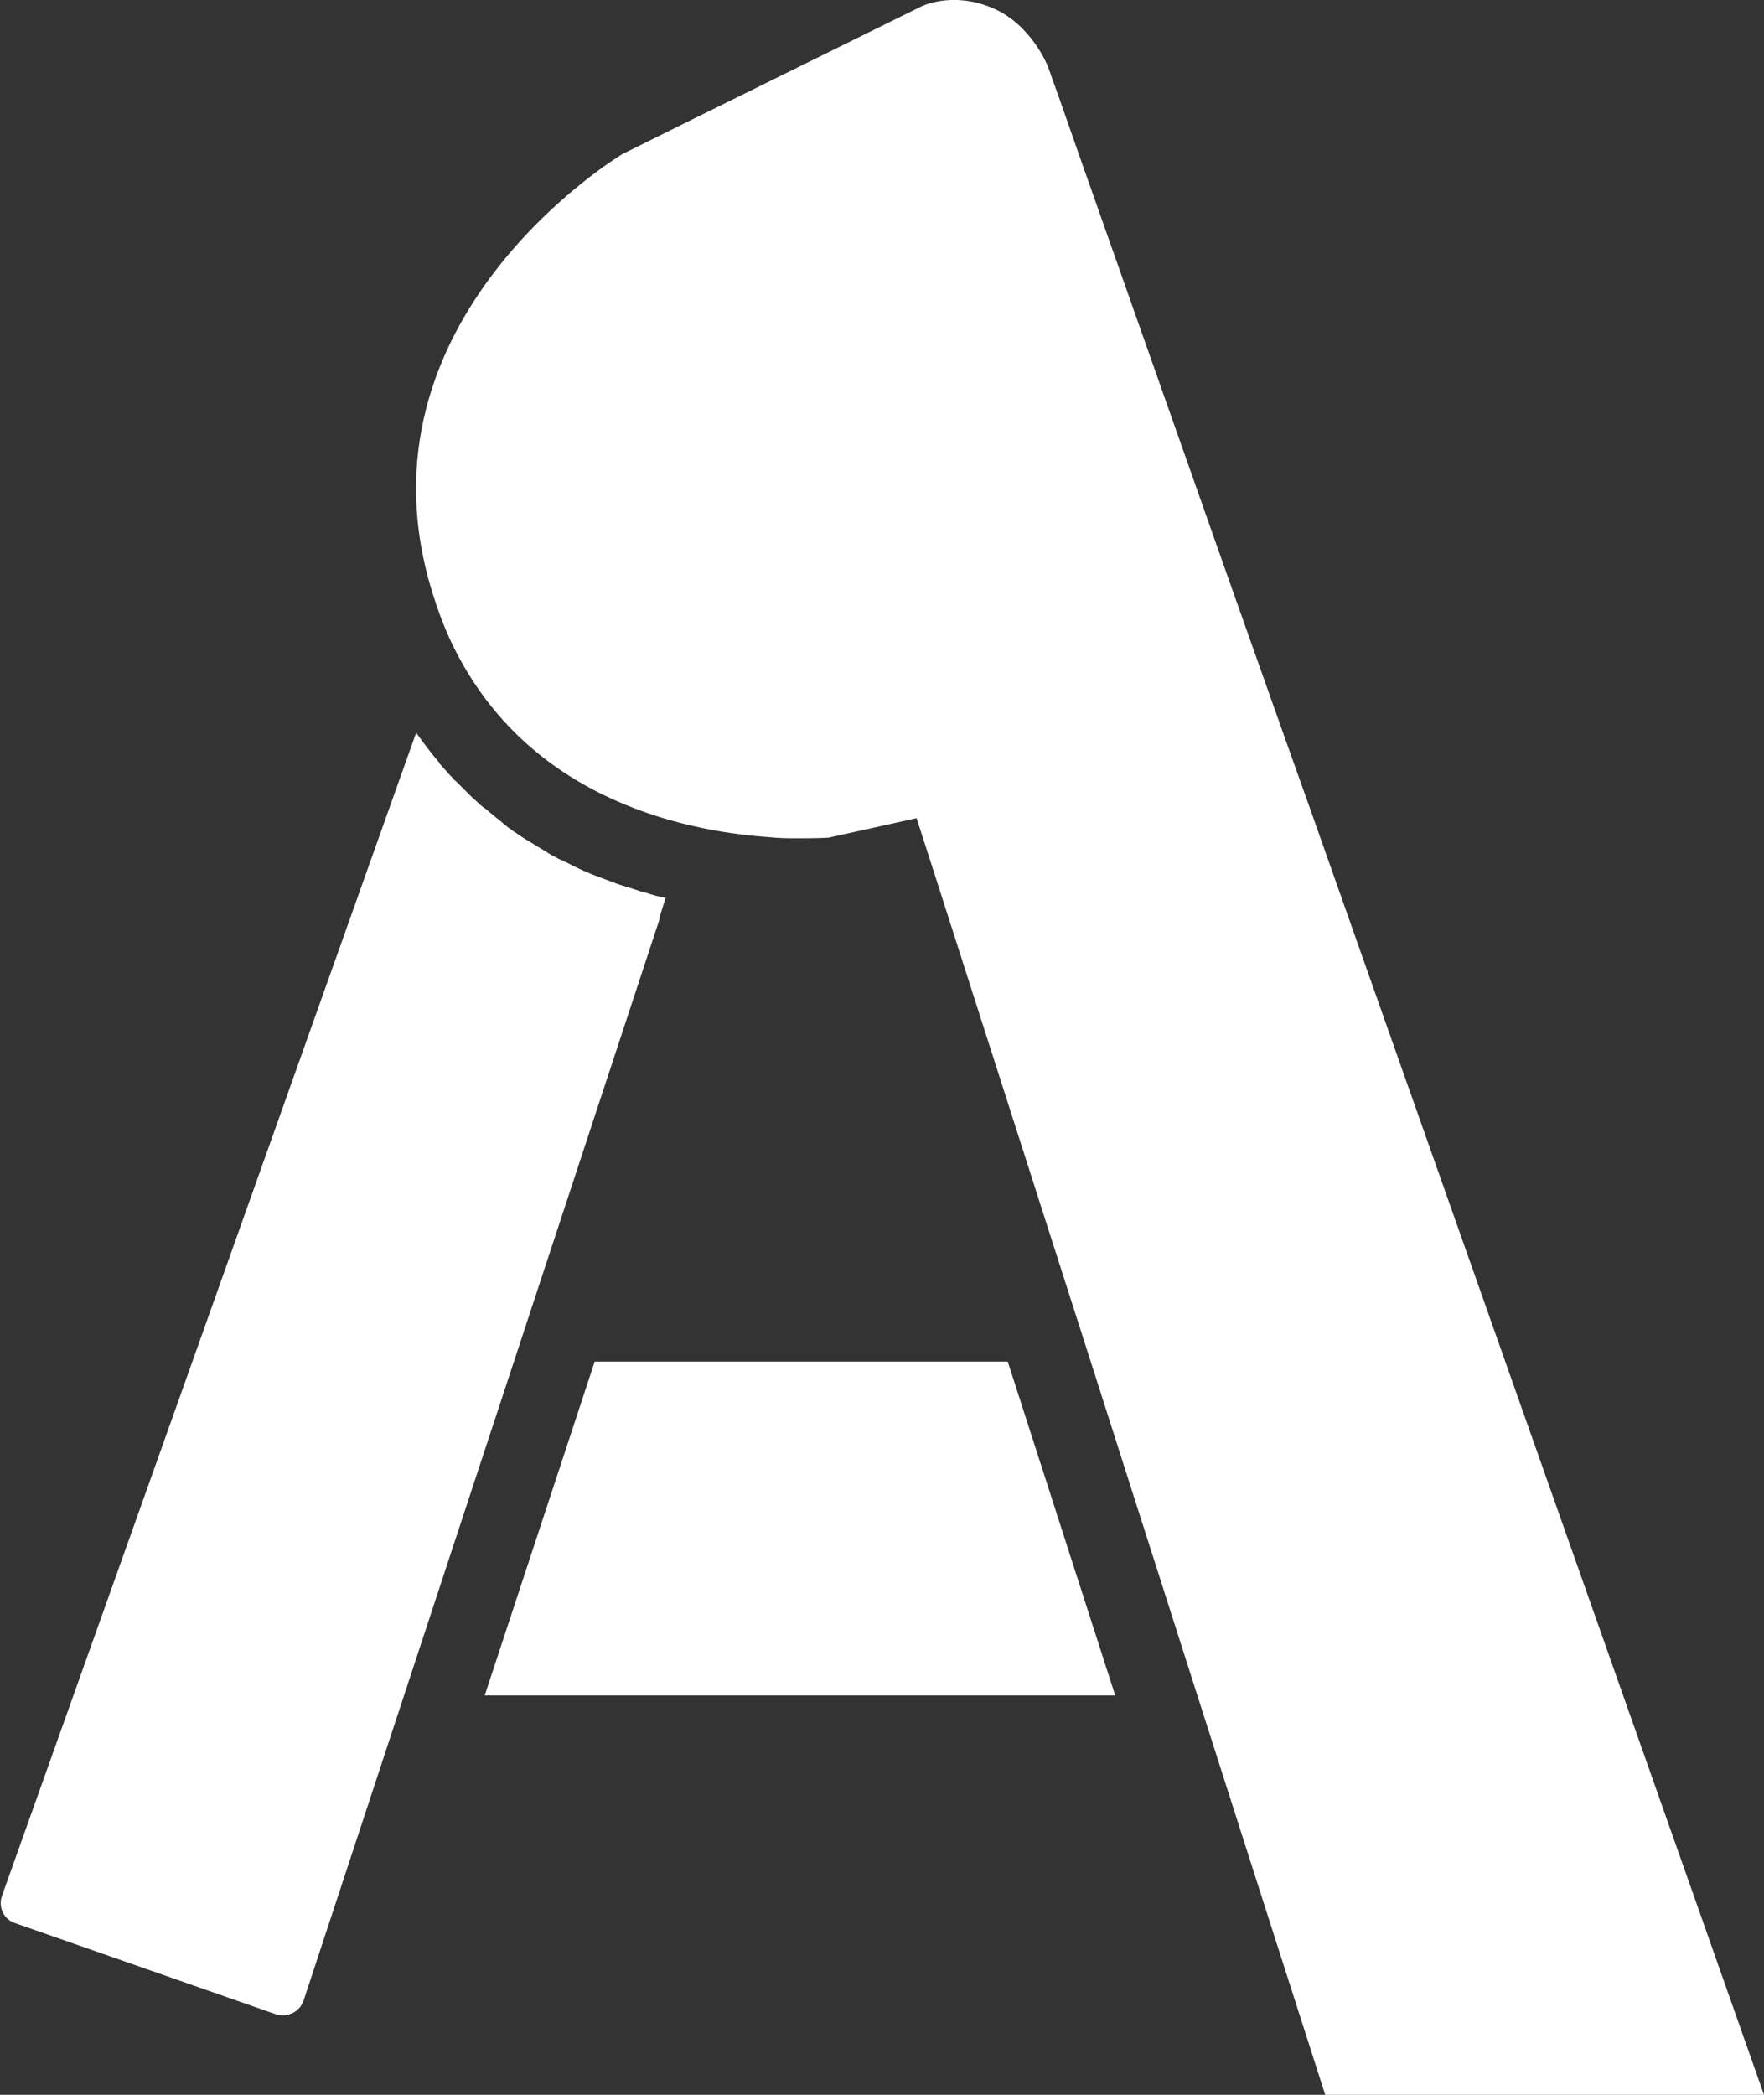
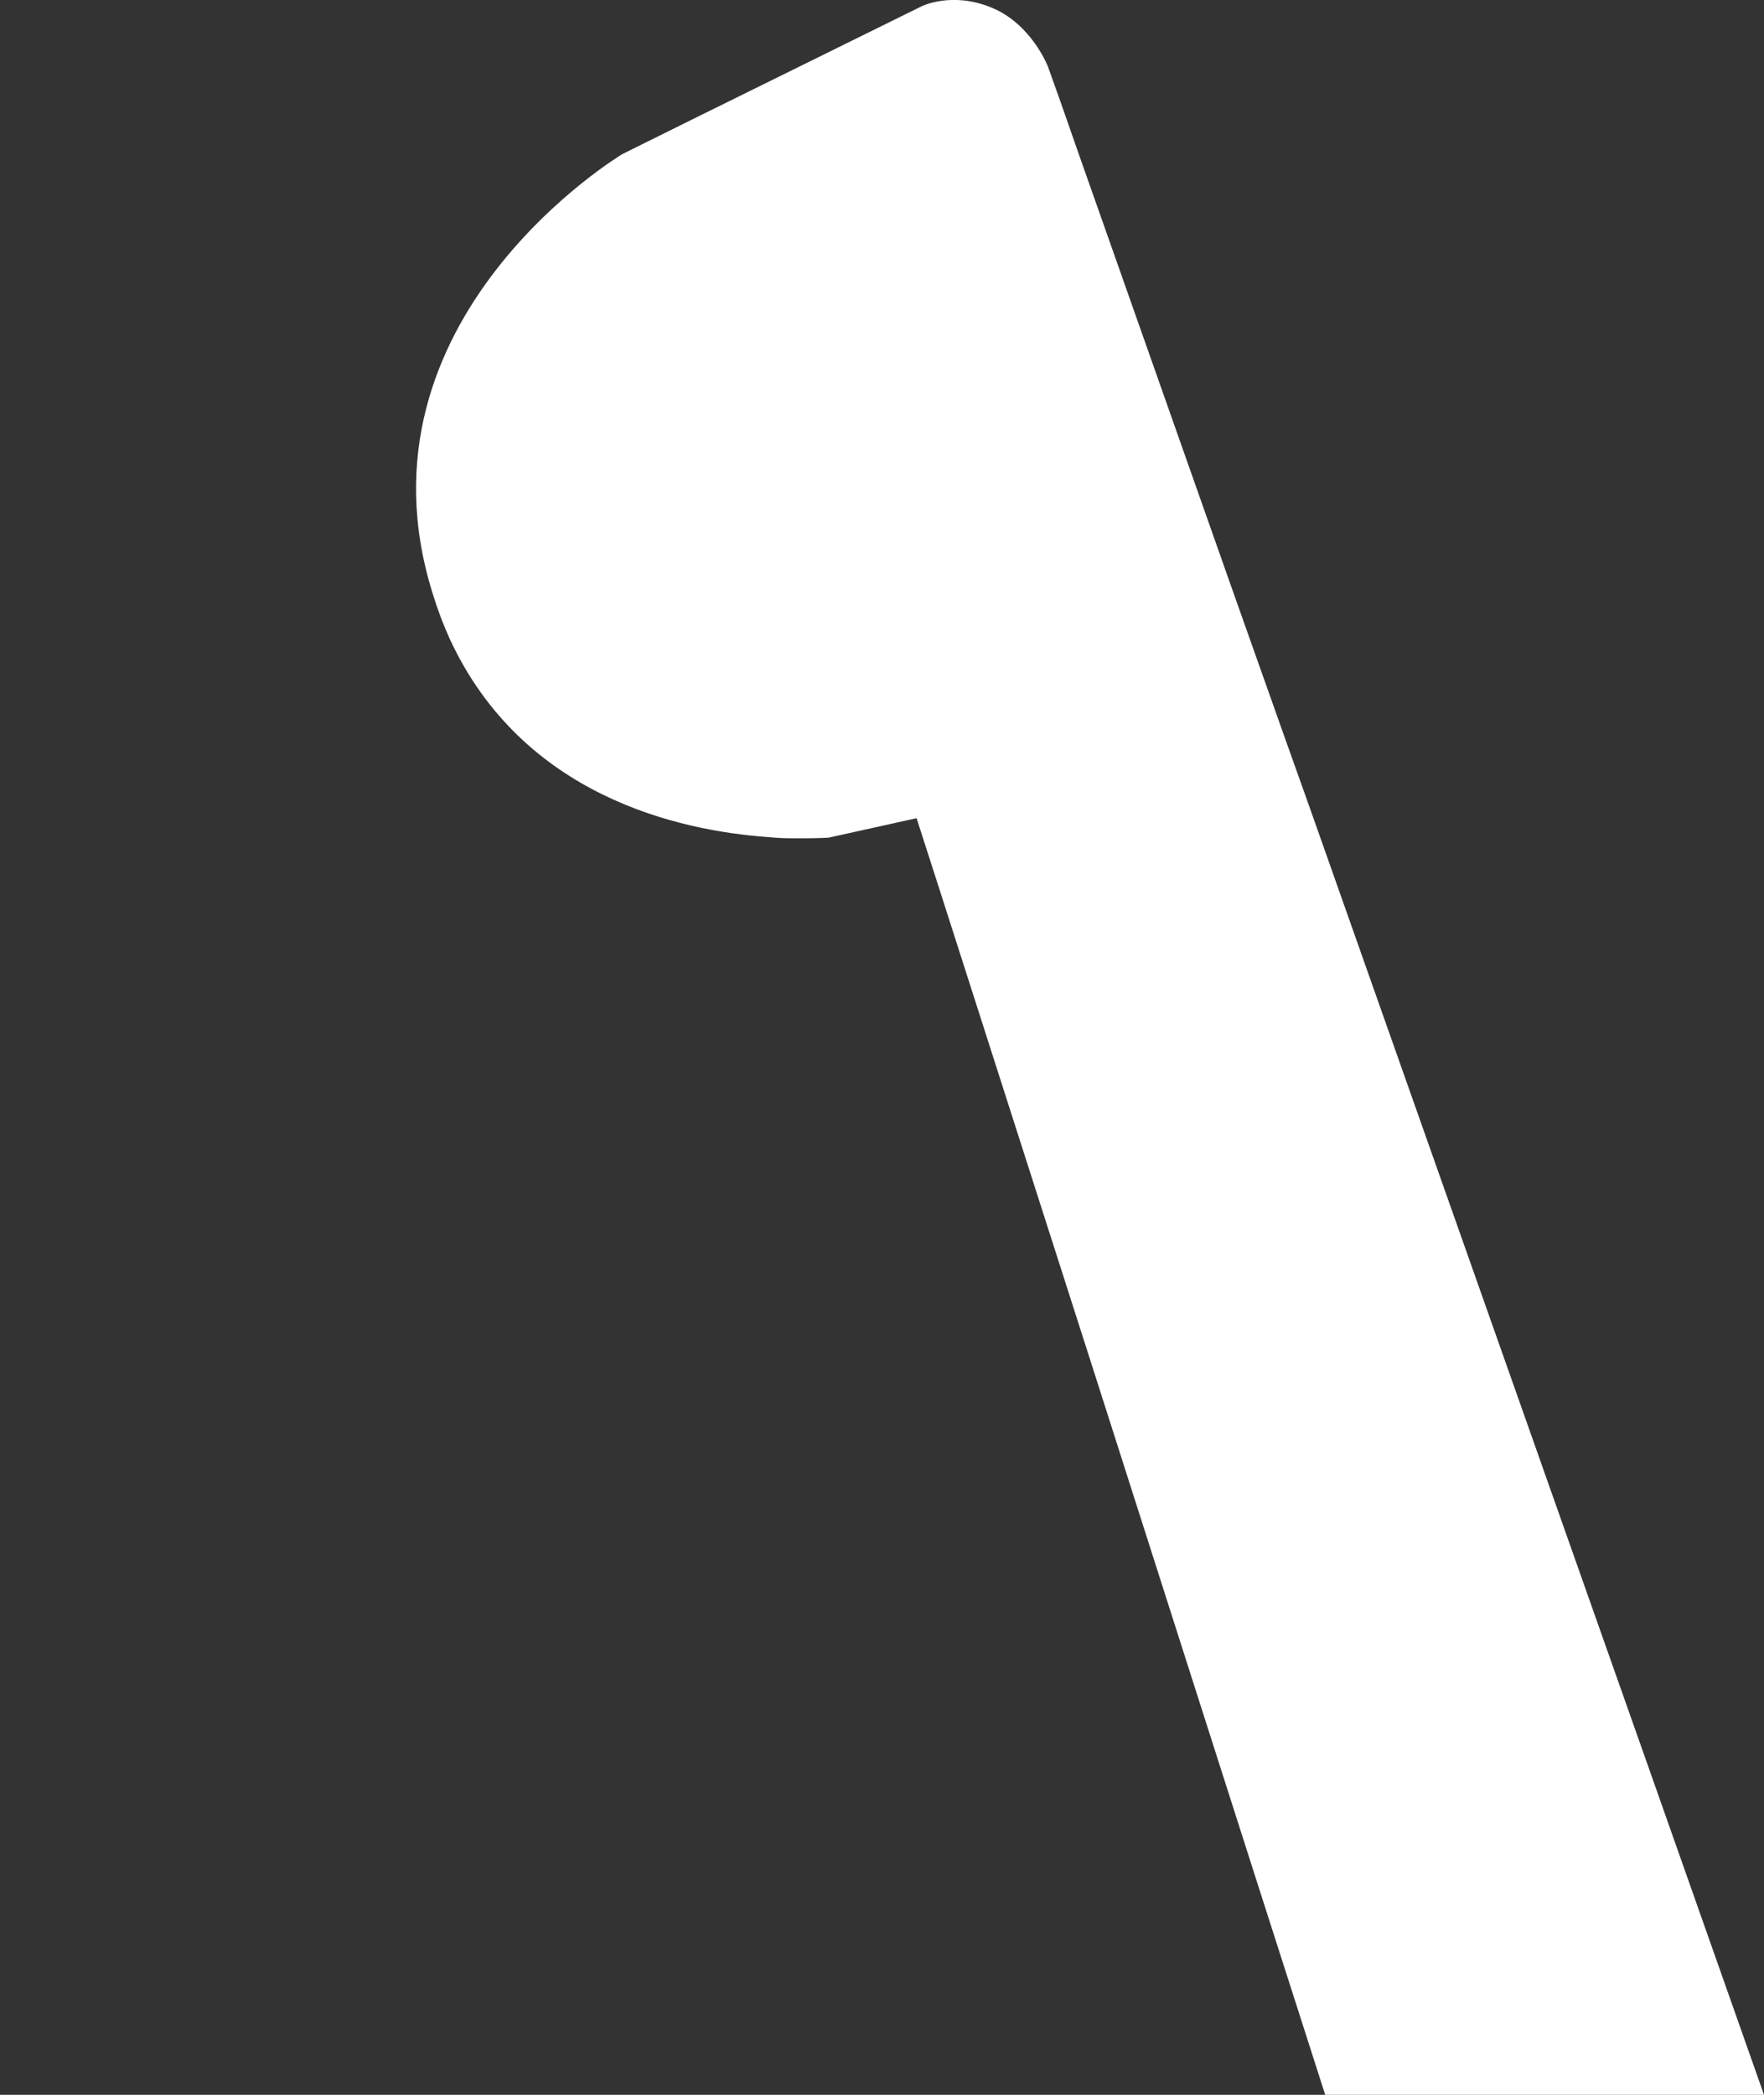
<svg xmlns="http://www.w3.org/2000/svg" id="Layer_1" version="1.1" viewBox="0 0 280.6 333.1">
  <rect x="0" y="0" width="280.6" height="333.1" fill="#333333" stroke="none" />
  <defs>
    <style>
      .st0 {
        fill: #fff;
      }
    </style>
  </defs>
-   <polygon class="st0" points="177.4 269.6 77.1 269.6 94.6 216.5 160.3 216.5 177.4 269.6" />
-   <path class="st0" d="M280.6,333.1h-69.8l-10.9-34-9.4-29.4-17-53.2-24-74.9-3.7-11.5-14,3.1s-1.6.1-4.2.1-3.4,0-5.5-.2c-13.9-1-39-6.4-50.6-31.6-1-2.2-1.9-4.6-2.7-7.2-13.6-43.6,30.2-69.8,30.2-69.8l11.3-5.6L146.6,1s4.8-2.4,11.1.2c6.4,2.6,9,9.4,9,9.4l2,5.6,2.9,8.3,24.3,68.9,8.4,23.7,4.1,11.5,53.4,151.2,18.8,53.3Z" />
-   <path class="st0" d="M105.9,142.7l-1,3.2c0,0,0,.2,0,.3l-56.6,171.9c-.6,1.8-2.6,2.8-4.4,2.2l-41.5-14.5c-1.8-.6-2.7-2.5-2.1-4.3,0,0,0,0,0,0l24-67.3,41.9-117.7c1.2,1.7,2.4,3.3,3.7,4.8,0,0,0,0,0,.1.4.4.7.8,1.1,1.2.3.4.7.8,1.1,1.2.1.2.3.3.5.5.2.2.5.5.7.7.3.3.5.5.8.8.2.2.5.5.7.7.4.4.9.8,1.3,1.2.3.3.7.6,1.1.9.1,0,.2.2.4.3.4.4.9.7,1.3,1.1.4.3.8.6,1.2,1,.2.1.4.3.5.4.4.3.7.5,1.1.8.5.3,1,.7,1.5,1,.6.4,1.2.7,1.8,1.1.6.4,1.2.7,1.8,1.1.1,0,.2.1.3.2.4.2.8.5,1.3.7.3.2.7.4,1,.5.1,0,.2.1.4.2.5.2,1,.5,1.4.7.6.3,1.1.5,1.7.8.6.2,1.1.5,1.7.7.5.2,1.1.4,1.6.6,1.1.4,2.3.9,3.4,1.2.4.1.9.3,1.3.4.6.2,1.1.4,1.7.5h0c1.1.4,2.3.7,3.4.9Z" />
+   <path class="st0" d="M280.6,333.1h-69.8l-10.9-34-9.4-29.4-17-53.2-24-74.9-3.7-11.5-14,3.1s-1.6.1-4.2.1-3.4,0-5.5-.2c-13.9-1-39-6.4-50.6-31.6-1-2.2-1.9-4.6-2.7-7.2-13.6-43.6,30.2-69.8,30.2-69.8l11.3-5.6L146.6,1s4.8-2.4,11.1.2c6.4,2.6,9,9.4,9,9.4l2,5.6,2.9,8.3,24.3,68.9,8.4,23.7,4.1,11.5,53.4,151.2,18.8,53.3" />
</svg>